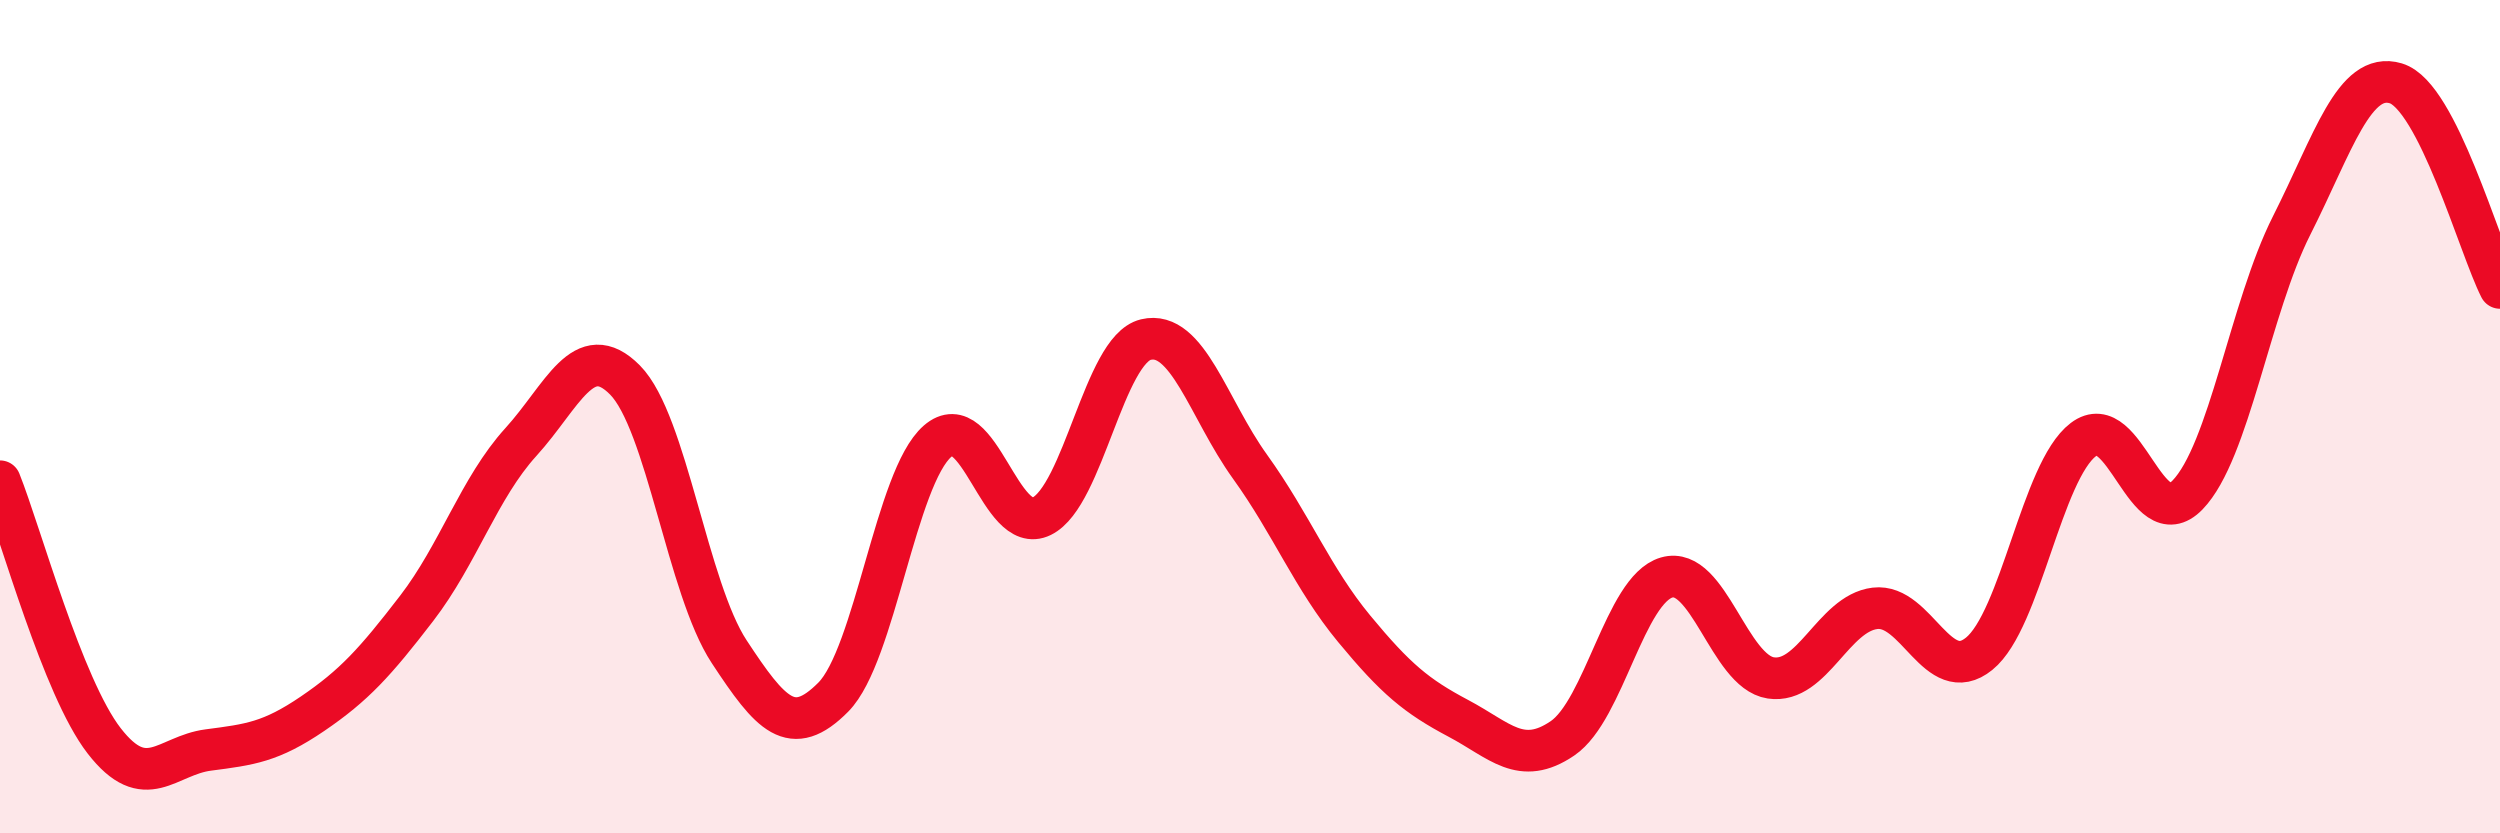
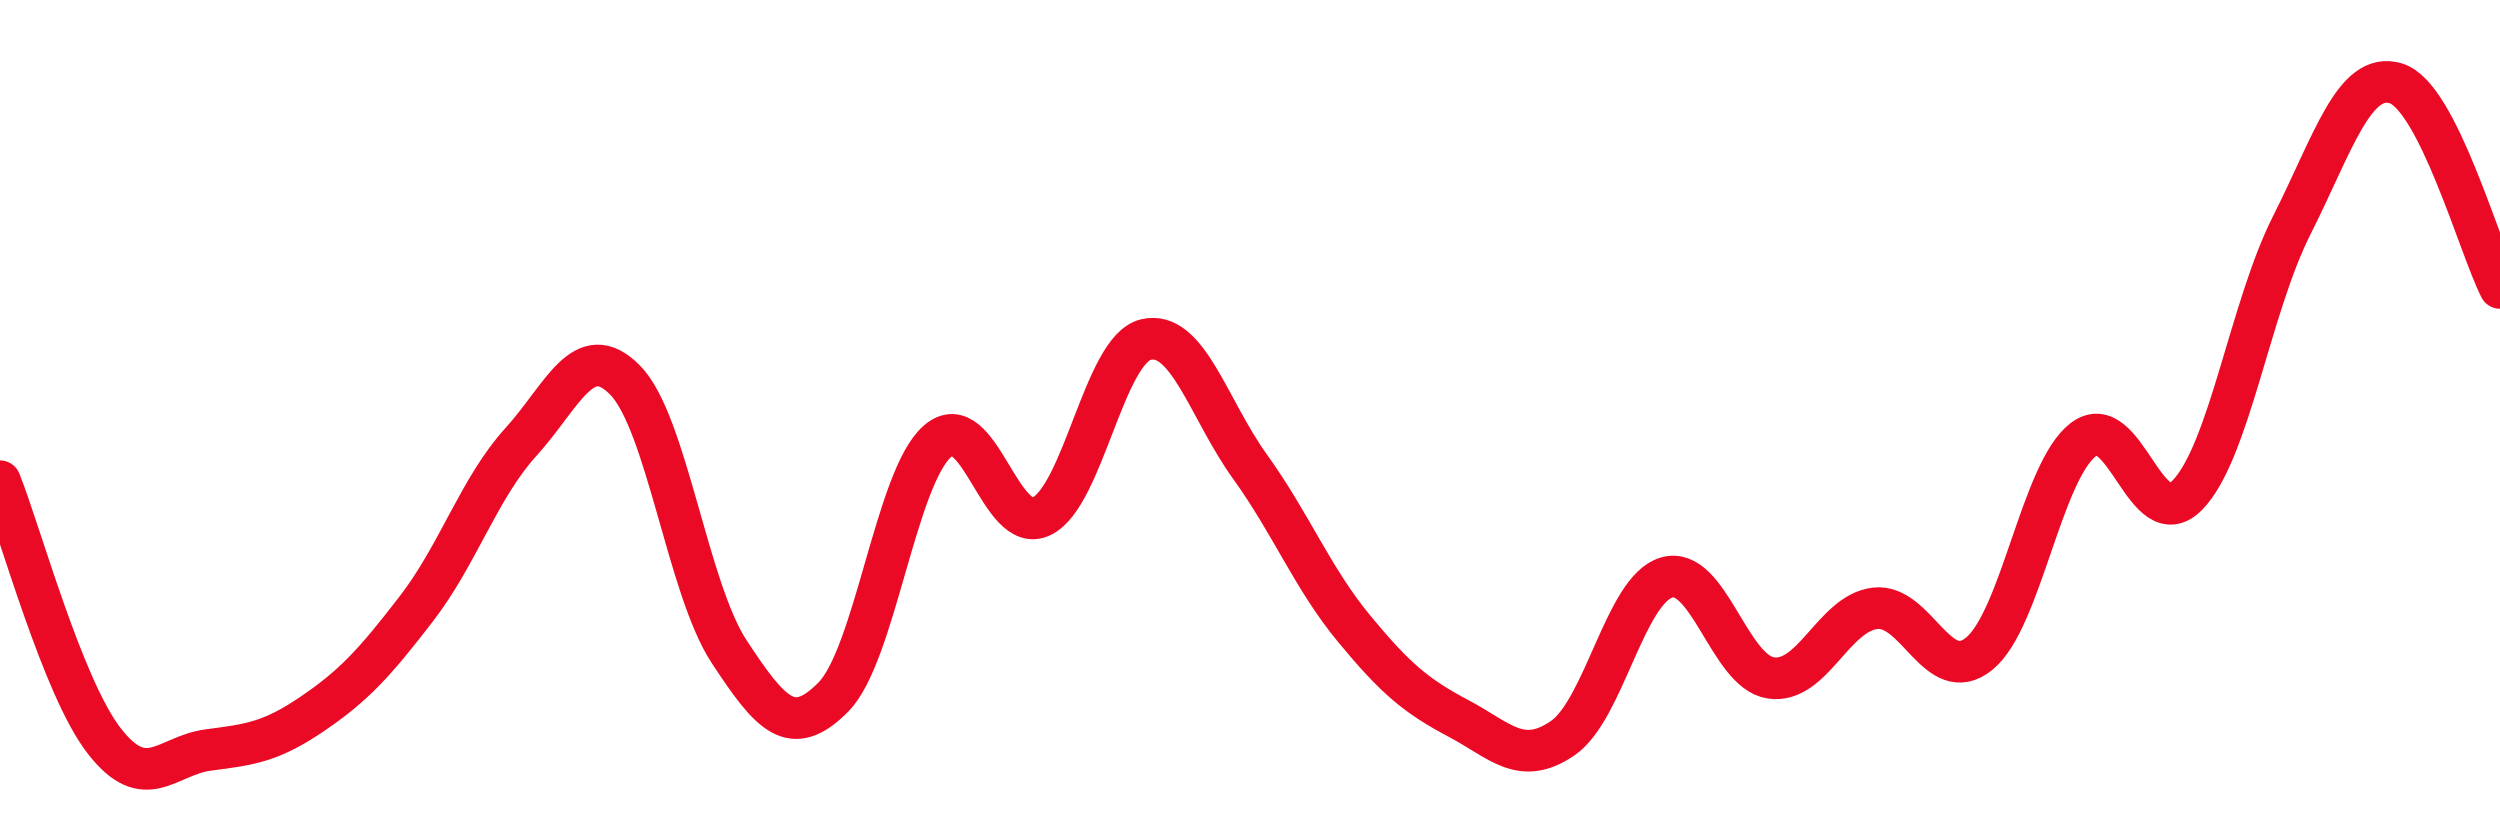
<svg xmlns="http://www.w3.org/2000/svg" width="60" height="20" viewBox="0 0 60 20">
-   <path d="M 0,11.55 C 0.5,12.8 1.5,16.49 2.5,17.78 C 3.5,19.07 4,18.13 5,18 C 6,17.87 6.5,17.81 7.5,17.13 C 8.5,16.45 9,15.9 10,14.6 C 11,13.3 11.5,11.71 12.5,10.61 C 13.5,9.51 14,8.11 15,9.12 C 16,10.13 16.5,14.12 17.5,15.64 C 18.5,17.16 19,17.74 20,16.73 C 21,15.72 21.5,11.46 22.5,10.59 C 23.5,9.72 24,12.88 25,12.39 C 26,11.9 26.5,8.39 27.5,8.15 C 28.5,7.91 29,9.81 30,11.2 C 31,12.59 31.5,13.88 32.5,15.09 C 33.5,16.3 34,16.71 35,17.24 C 36,17.77 36.5,18.4 37.5,17.72 C 38.5,17.04 39,14.15 40,13.86 C 41,13.57 41.5,16.12 42.5,16.27 C 43.5,16.42 44,14.72 45,14.6 C 46,14.48 46.5,16.5 47.5,15.69 C 48.5,14.88 49,11.31 50,10.55 C 51,9.79 51.5,12.91 52.5,11.88 C 53.5,10.85 54,7.39 55,5.41 C 56,3.43 56.5,1.7 57.5,2 C 58.5,2.3 59.5,5.93 60,6.91L60 20L0 20Z" fill="#EB0A25" opacity="0.1" stroke-linecap="round" stroke-linejoin="round" />
  <path d="M 0,11.55 C 0.5,12.8 1.5,16.49 2.5,17.78 C 3.5,19.07 4,18.13 5,18 C 6,17.87 6.5,17.81 7.5,17.13 C 8.5,16.45 9,15.9 10,14.6 C 11,13.3 11.5,11.71 12.5,10.61 C 13.5,9.51 14,8.11 15,9.12 C 16,10.13 16.5,14.12 17.5,15.64 C 18.5,17.16 19,17.74 20,16.73 C 21,15.72 21.5,11.46 22.5,10.59 C 23.5,9.72 24,12.88 25,12.39 C 26,11.9 26.5,8.39 27.5,8.15 C 28.5,7.91 29,9.81 30,11.2 C 31,12.59 31.5,13.88 32.5,15.09 C 33.5,16.3 34,16.71 35,17.24 C 36,17.77 36.5,18.4 37.5,17.72 C 38.5,17.04 39,14.15 40,13.86 C 41,13.57 41.5,16.12 42.5,16.27 C 43.5,16.42 44,14.72 45,14.6 C 46,14.48 46.5,16.5 47.5,15.69 C 48.5,14.88 49,11.31 50,10.55 C 51,9.79 51.5,12.91 52.5,11.88 C 53.5,10.85 54,7.39 55,5.41 C 56,3.43 56.5,1.7 57.5,2 C 58.5,2.3 59.5,5.93 60,6.91" stroke="#EB0A25" stroke-width="1" fill="none" stroke-linecap="round" stroke-linejoin="round" />
</svg>